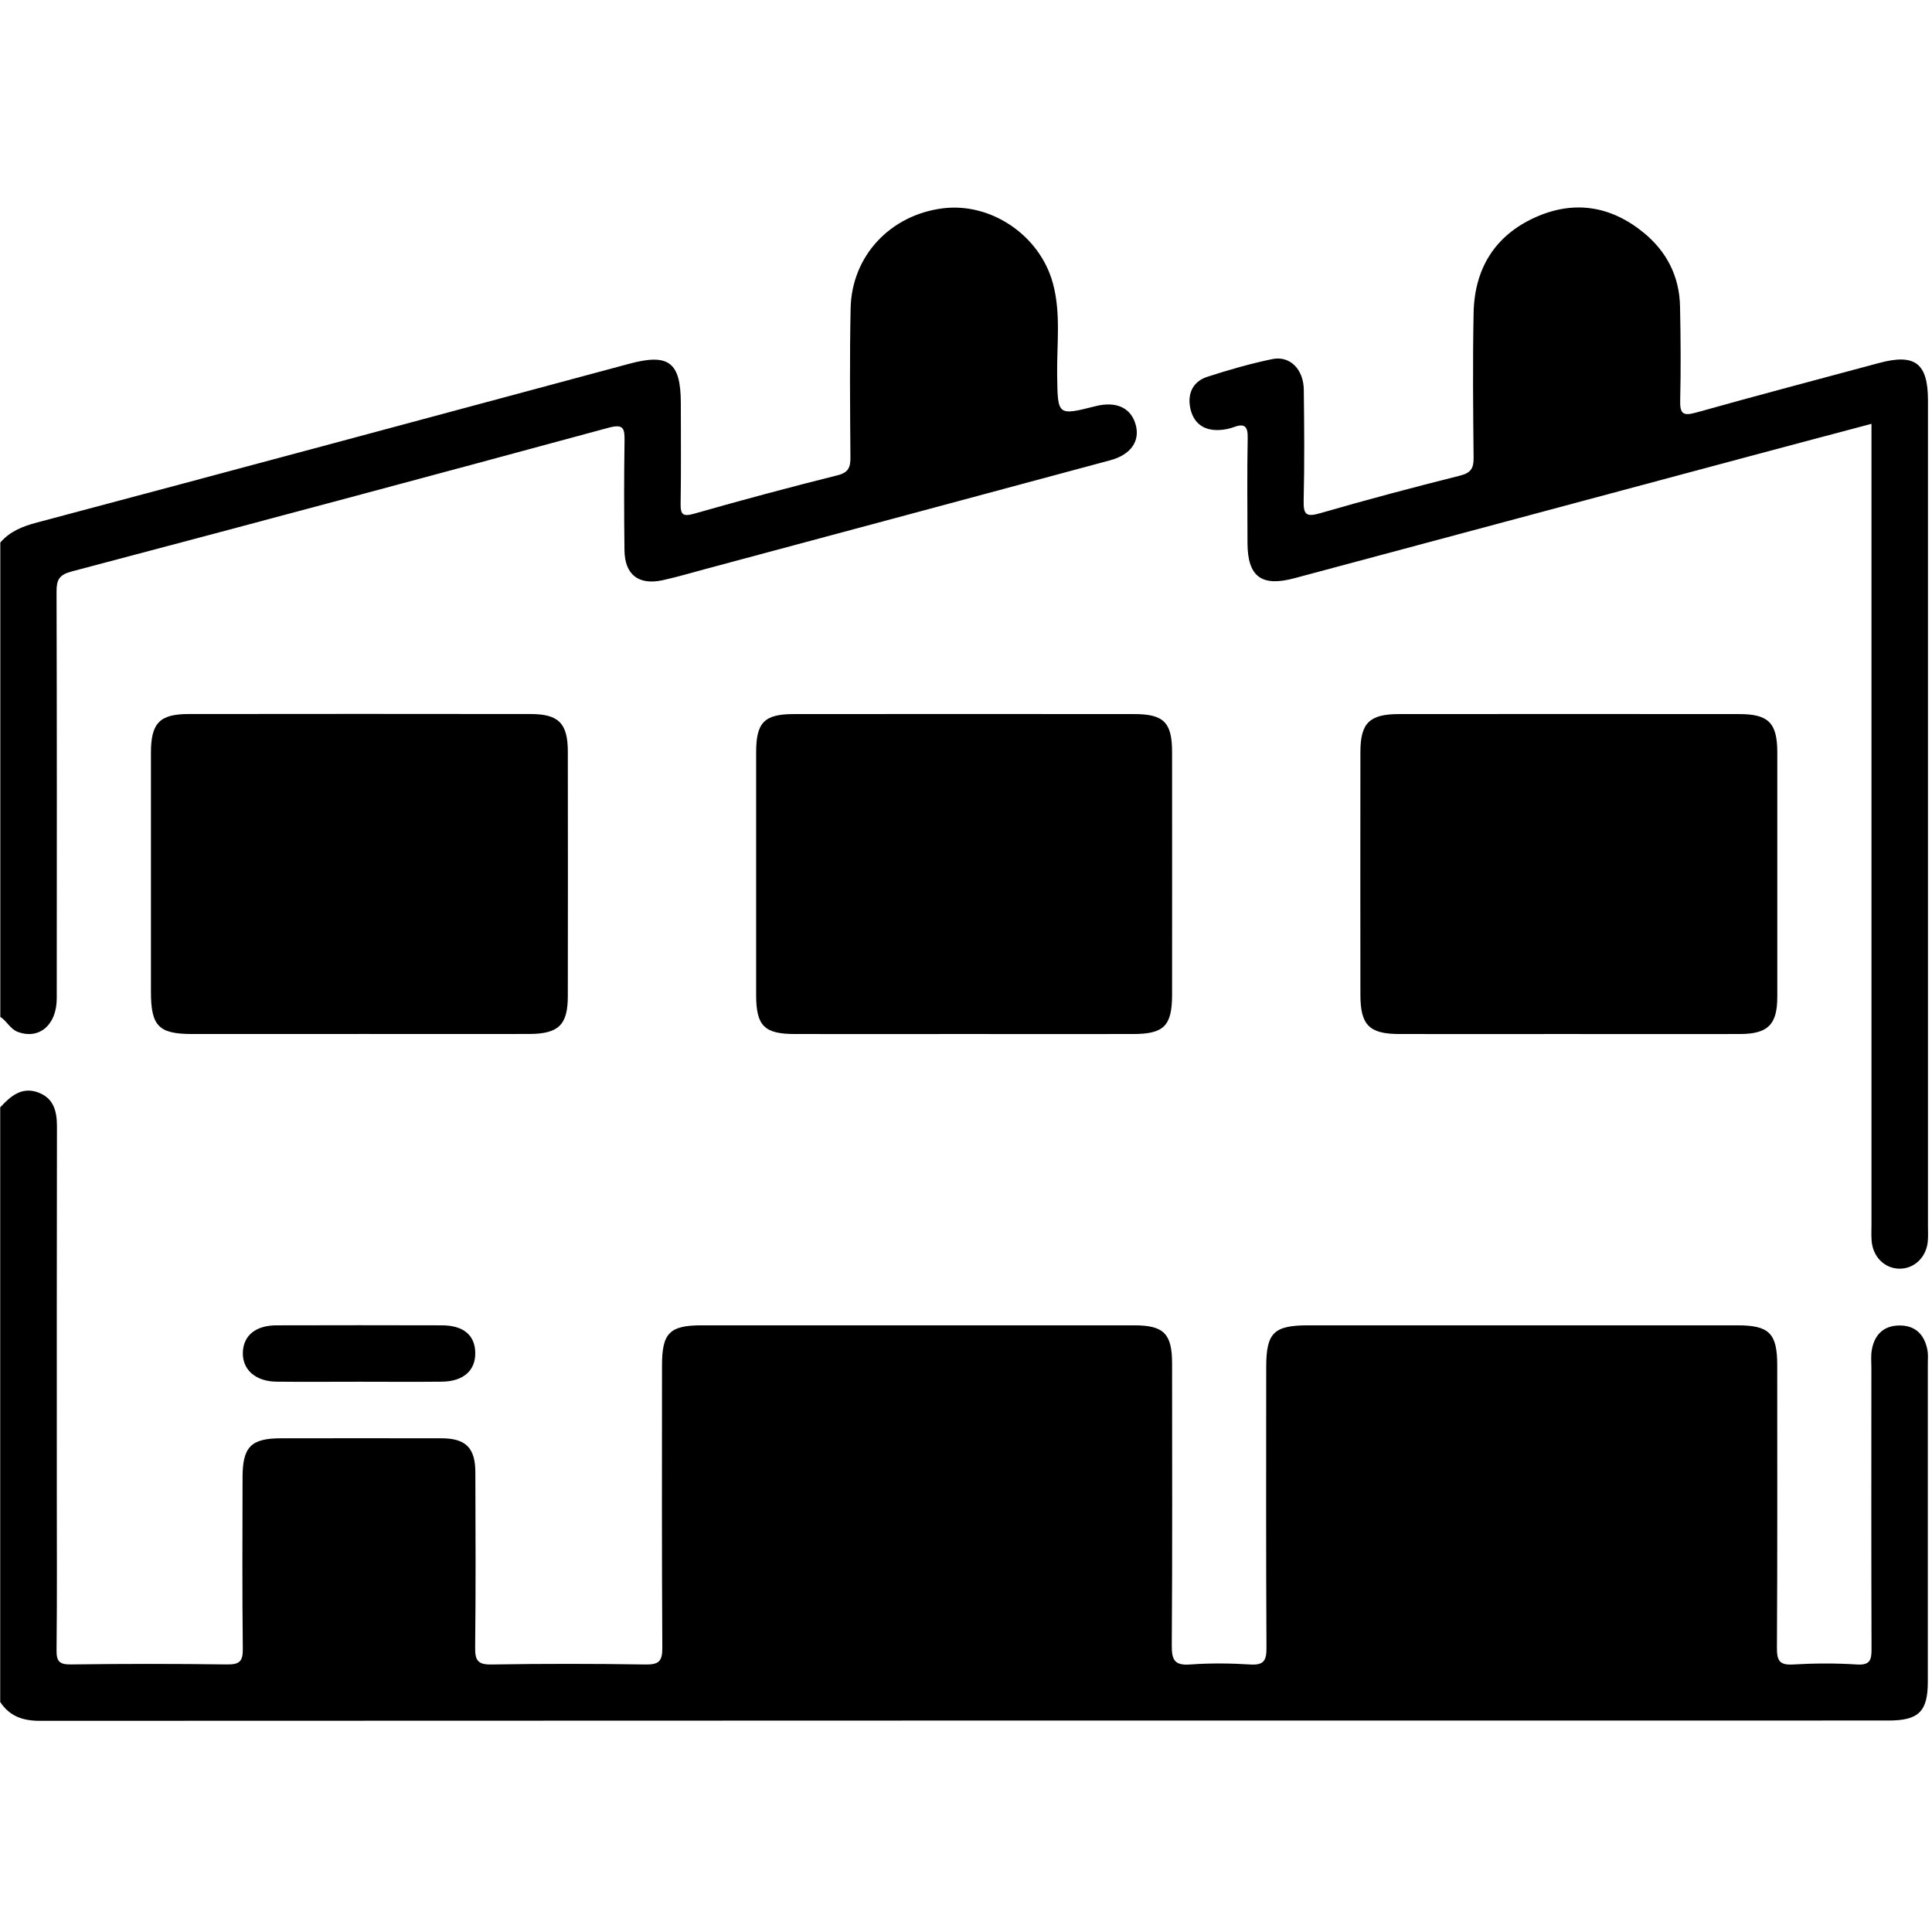
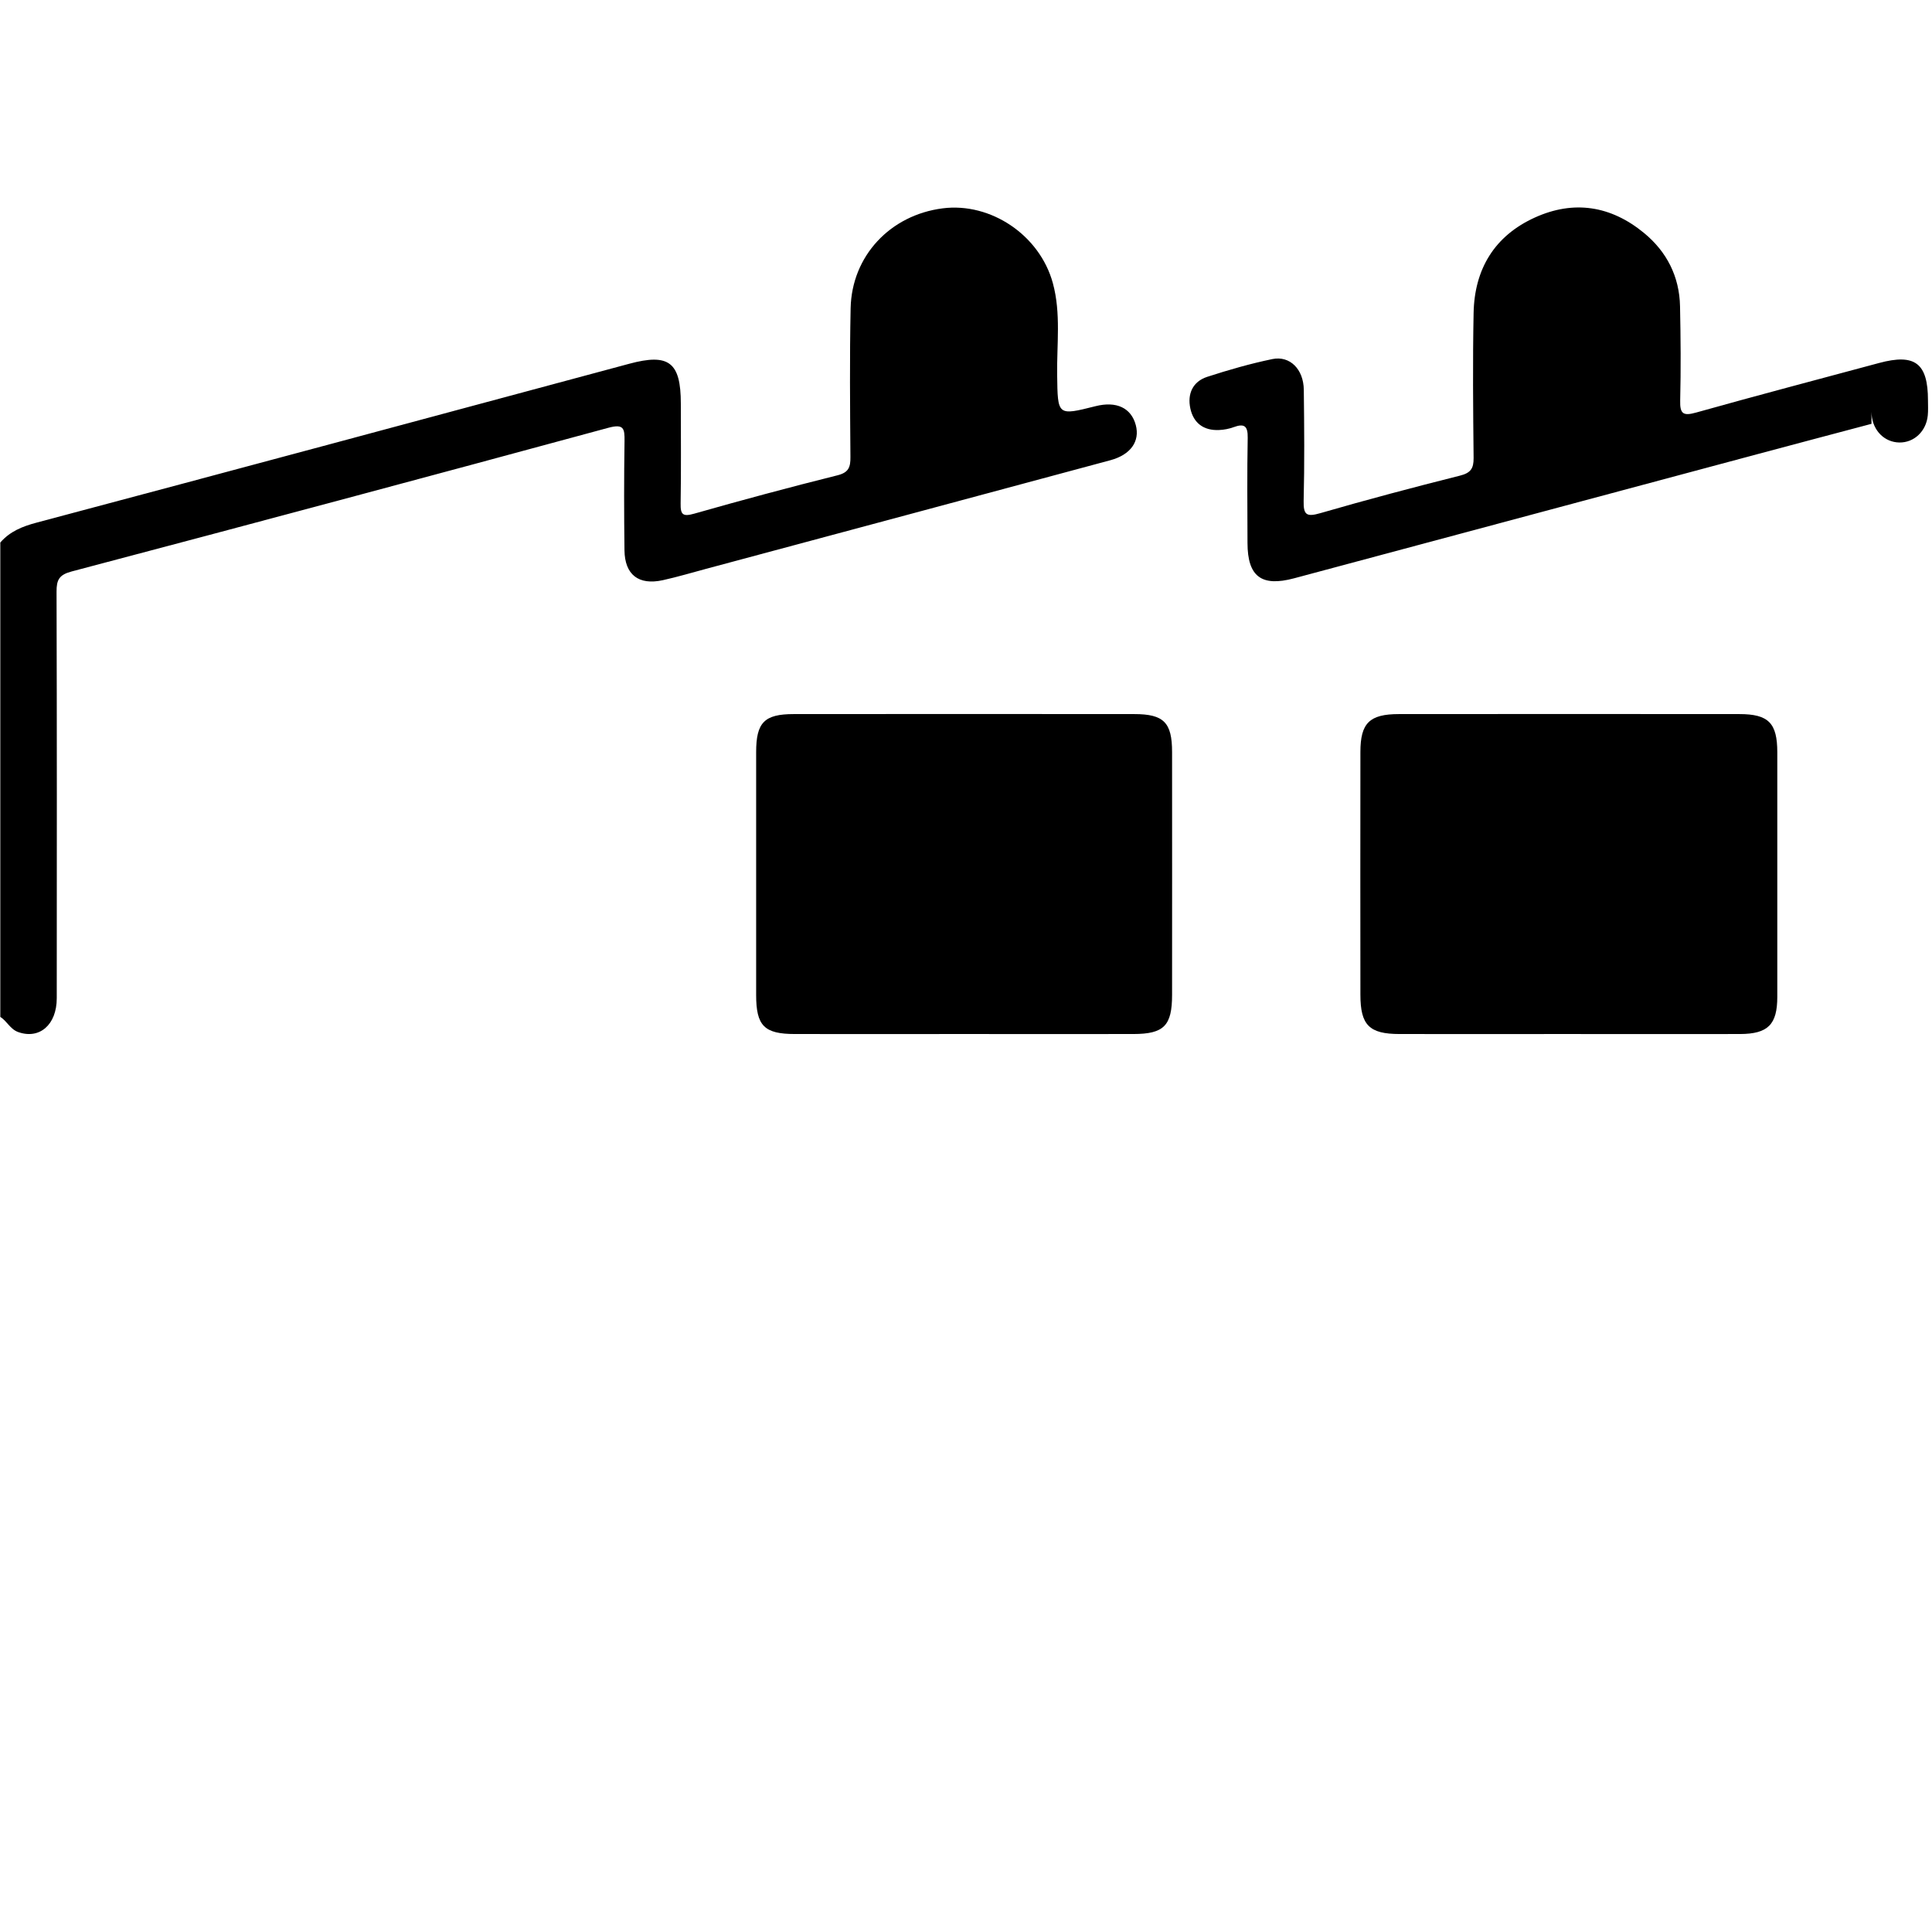
<svg xmlns="http://www.w3.org/2000/svg" id="Layer_1" data-name="Layer 1" viewBox="0 0 384 384">
  <defs>
    <style> .cls-1 { fill: none; } .cls-1, .cls-2 { stroke-width: 0px; } </style>
  </defs>
  <path class="cls-1" d="M.07,220.06v-17.96c1.29-.35,2.04.69,3.01,1.17,3.52,1.74,6.48.17,7.04-3.78.21-1.48.11-2.99.11-4.48v-74.43c0-6.85.1-6.96,6.55-8.71,33.2-9.02,66.47-17.78,99.69-26.74,8.54-2.3,8.86-2.01,8.86,6.82,0,5.36-.06,10.72.02,16.08.08,5.57,2.15,7.25,7.57,5.83,20.02-5.25,40-10.64,59.99-16,8.07-2.16,16.15-4.27,24.2-6.5,1.44-.4,2.92-.7,4.27-1.35,2.22-1.06,3.79-2.66,3.09-5.29-.73-2.76-2.87-3.58-5.54-3.16-1.73.27-3.39.85-5.11,1.15-3.38.6-4.37-.09-4.5-3.54-.2-5.11.08-10.23-.1-15.33-.3-8.37-3.17-15.3-11.14-19.33-12.39-6.28-27.55,2.65-27.82,16.53-.18,9.22,0,18.45-.05,27.68-.02,5.31-.52,5.89-5.53,7.28-8.29,2.3-16.61,4.46-24.94,6.63-4.24,1.1-5.21.45-5.29-3.92-.11-6.11,0-12.22-.04-18.33-.06-6.94-2.43-8.86-9.08-7.07-28.29,7.61-56.61,15.12-84.88,22.78-10.95,2.97-21.92,5.85-32.88,8.79-2.66.71-4.79,2.56-7.53,2.93C.07,72.77.09,37.73,0,2.68,0,.45.45,0,2.68,0c126.21.07,252.42.07,378.64,0,2.23,0,2.68.45,2.68,2.68-.07,126.21-.07,252.43,0,378.64,0,2.23-.45,2.68-2.68,2.68-126.21-.07-252.42-.07-378.64,0-2.23,0-2.7-.44-2.68-2.68.13-14.34.07-28.68.07-43.03,5.55,3.35,11.71,2.53,17.74,2.53h353.5c10.2,0,10.68-.49,10.68-10.85v-56.11c0-1.87.16-3.78-.43-5.57-.62-1.89-1.79-3.31-4.02-3.31s-3.37,1.47-3.97,3.36c-.54,1.68-.4,3.46-.4,5.2v50.13c0,1.5,0,2.99-.11,4.49-.18,2.39-1.47,3.62-3.82,3.73-4.36.2-8.72.19-13.09.01-2.55-.1-3.82-1.5-3.98-4.02-.1-1.62-.1-3.24-.1-4.86v-49c0-1.62.08-3.25-.23-4.85-.51-2.61-1.96-4.24-4.77-4.42-1.25-.08-2.49-.09-3.74-.09h-81.17c-1.37,0-2.74.01-4.11.11-3.09.22-4.73,1.91-5.14,4.93-.23,1.74-.2,3.48-.2,5.23,0,16.71.02,33.42,0,50.13,0,6.25-.66,6.88-6.82,6.95-2.87.03-5.74.07-8.6-.02-4.67-.15-5.55-1.03-5.64-5.88-.1-4.86-.03-9.73-.03-14.59,0-12.97.02-25.94,0-38.9,0-6.88-1.01-7.93-7.73-7.94-27.68-.03-55.36-.03-83.05,0-6.85,0-7.82.99-7.83,7.8-.02,17.46,0,34.91-.02,52.37,0,6.5-.63,7.13-6.99,7.16-8.6.04-17.21.04-25.81,0-6.29-.03-6.97-.73-7-7.19-.04-9.98.02-19.95-.02-29.93-.03-6.54-1.2-7.73-7.62-7.76-9.48-.04-18.95-.05-28.43,0-6.39.04-7.85,1.5-7.91,8.02-.09,10.1,0,20.2-.04,30.3-.03,5.77-.75,6.5-6.44,6.54-8.6.05-17.21.05-25.81,0-6.08-.03-6.78-.73-6.79-7-.03-32.3-.01-64.59-.02-96.89,0-1.62.07-3.25-.1-4.86-.44-4.1-3.01-5.66-6.78-4.15-1.02.41-1.9,1.26-3.14.96h-.01Z" />
-   <path class="cls-2" d="M.07,220.06c2.07-2.24,4.34-4.17,7.64-2.88,2.99,1.17,3.61,3.72,3.61,6.71-.05,24.07-.03,48.14-.03,72.21,0,10.6.07,21.2-.05,31.8-.03,2.26.49,2.95,2.86,2.92,10.35-.14,20.7-.14,31.05,0,2.45.03,3.14-.62,3.11-3.09-.13-11.35-.07-22.7-.05-34.05,0-6.13,1.67-7.81,7.71-7.81,10.6,0,21.2-.02,31.8,0,4.86.01,6.75,1.89,6.76,6.78.04,11.6.09,23.2-.04,34.8-.03,2.52.49,3.43,3.23,3.38,10.22-.17,20.45-.16,30.68,0,2.65.04,3.31-.72,3.29-3.32-.11-18.71-.07-37.41-.06-56.12,0-6.44,1.51-7.96,7.84-7.97h86.05c5.83,0,7.49,1.67,7.49,7.56,0,18.71.07,37.42-.06,56.12-.02,2.87.6,3.95,3.65,3.73,3.97-.29,7.99-.25,11.96,0,2.74.17,3.23-.85,3.21-3.36-.1-18.58-.06-37.16-.05-55.75,0-6.82,1.5-8.3,8.36-8.3h85.3c6.32,0,7.91,1.59,7.91,7.94,0,18.71.05,37.42-.06,56.12-.01,2.5.43,3.51,3.19,3.35,4.22-.25,8.49-.27,12.71,0,2.78.18,2.91-1.09,2.9-3.25-.06-18.58-.04-37.17-.03-55.75,0-1.12-.11-2.27.06-3.36.49-3.1,2.29-4.99,5.5-5.02,3.23-.03,5.02,1.86,5.59,4.93.16.85.07,1.74.07,2.61v63.23c0,5.96-1.8,7.75-7.83,7.75-122.47,0-244.94,0-367.41.06-3.42,0-6-.91-7.89-3.74v-118.23h.03Z" />
  <path class="cls-2" d="M.07,107.82c1.91-2.2,4.37-3.19,7.19-3.94,39.29-10.45,78.55-21.02,117.81-31.58,7.87-2.12,10.25-.31,10.25,7.92,0,6.61.07,13.22-.04,19.83-.04,2.25.43,2.69,2.72,2.04,9.44-2.69,18.93-5.24,28.46-7.62,2.25-.56,2.59-1.65,2.57-3.65-.07-9.85-.17-19.71.04-29.55.22-10.4,7.87-18.53,18.29-19.86,9.54-1.22,19.31,5.31,21.91,14.89,1.63,5.98.76,12.16.85,18.25.11,8.09.03,8.09,7.63,6.18,4.16-1.05,7.09.34,8,3.77.84,3.18-.98,5.87-5.04,6.97-26.77,7.22-53.55,14.39-80.33,21.58-2.88.77-5.75,1.63-8.66,2.27-4.79,1.04-7.54-1.08-7.6-5.95-.09-7.23-.1-14.47.01-21.7.04-2.53-.17-3.47-3.23-2.64-35.52,9.64-71.07,19.15-106.65,28.55-2.5.66-3.02,1.67-3.01,4.02.08,26.94.06,53.87.04,80.81,0,5.29-3.44,8.22-7.66,6.72-1.62-.58-2.23-2.19-3.56-3.01v-94.29h0Z" />
-   <path class="cls-2" d="M371.97,84.24c-7.71,2.05-15.12,4-22.53,5.99-30.74,8.23-61.48,16.48-92.22,24.71-6.5,1.74-9.25-.34-9.27-7-.02-6.98-.09-13.97.04-20.95.04-2.33-.68-2.87-2.79-2.09-.92.34-1.93.53-2.91.57-3.04.14-5.07-1.37-5.7-4.28-.62-2.88.45-5.34,3.35-6.29,4.25-1.38,8.57-2.62,12.95-3.53,3.5-.72,6.2,2.03,6.25,6.1.09,7.36.15,14.72-.03,22.07-.07,2.87.63,3.23,3.33,2.45,9.19-2.66,18.45-5.12,27.73-7.45,2.15-.54,2.74-1.42,2.72-3.53-.1-9.6-.19-19.2,0-28.8.17-8.72,4.14-15.33,12.19-18.98,7.75-3.51,15.11-2.32,21.65,3.05,4.55,3.73,7.07,8.67,7.19,14.61.13,6.23.18,12.47.03,18.7-.07,2.67.59,3.13,3.16,2.41,12.09-3.39,24.23-6.59,36.36-9.85,7.16-1.93,9.73.04,9.73,7.44v164.21c0,1,.06,2-.04,2.99-.31,3.15-2.73,5.42-5.66,5.37s-5.24-2.34-5.5-5.52c-.09-1.12-.03-2.24-.03-3.37V84.25h0Z" />
+   <path class="cls-2" d="M371.97,84.24c-7.71,2.05-15.12,4-22.53,5.99-30.74,8.23-61.48,16.48-92.22,24.71-6.5,1.74-9.25-.34-9.27-7-.02-6.98-.09-13.97.04-20.95.04-2.33-.68-2.87-2.79-2.09-.92.34-1.93.53-2.91.57-3.04.14-5.07-1.37-5.7-4.28-.62-2.88.45-5.34,3.35-6.29,4.25-1.38,8.57-2.62,12.95-3.53,3.5-.72,6.2,2.03,6.25,6.1.09,7.36.15,14.72-.03,22.07-.07,2.87.63,3.23,3.33,2.45,9.19-2.66,18.45-5.12,27.73-7.45,2.15-.54,2.74-1.42,2.72-3.53-.1-9.6-.19-19.2,0-28.8.17-8.72,4.14-15.33,12.19-18.98,7.75-3.51,15.11-2.32,21.65,3.05,4.55,3.73,7.07,8.67,7.19,14.61.13,6.23.18,12.47.03,18.7-.07,2.67.59,3.13,3.16,2.41,12.09-3.39,24.23-6.59,36.36-9.85,7.16-1.93,9.73.04,9.73,7.44c0,1,.06,2-.04,2.99-.31,3.15-2.73,5.42-5.66,5.37s-5.24-2.34-5.5-5.52c-.09-1.12-.03-2.24-.03-3.37V84.25h0Z" />
  <path class="cls-2" d="M311.83,205.52c-11.22,0-22.43.02-33.65,0-6.04,0-7.79-1.77-7.79-7.82-.02-16.08-.02-32.15,0-48.23,0-5.76,1.81-7.54,7.66-7.54,22.55-.02,45.11-.02,67.66,0,5.81,0,7.54,1.79,7.54,7.6,0,16.2.01,32.4,0,48.6,0,5.51-1.85,7.37-7.41,7.39-11.34.03-22.68,0-34.02,0h0Z" />
-   <path class="cls-2" d="M71.15,205.52h-32.9c-6.73,0-8.25-1.57-8.25-8.42v-47.48c0-5.88,1.71-7.69,7.44-7.7,22.68-.03,45.36-.03,68.04,0,5.56,0,7.37,1.86,7.38,7.44.03,16.2.02,32.4,0,48.6,0,5.75-1.83,7.53-7.69,7.55-11.34.03-22.68,0-34.02,0h0Z" />
  <path class="cls-2" d="M191.64,205.52c-11.21,0-22.43.02-33.64,0-6.11,0-7.71-1.63-7.71-7.78,0-16.07,0-32.14,0-48.22,0-5.93,1.62-7.59,7.49-7.59,22.55-.02,45.1-.02,67.65,0,5.89,0,7.53,1.67,7.53,7.56.02,16.07,0,32.14,0,48.22,0,6.16-1.61,7.8-7.69,7.81-11.21.02-22.43,0-33.64,0h.01Z" />
-   <path class="cls-2" d="M71.37,274.63c-5.47,0-10.95.05-16.42-.01-4.19-.05-6.82-2.42-6.68-5.87.14-3.35,2.57-5.33,6.73-5.33,10.95-.03,21.9-.03,32.85,0,4.23.01,6.53,1.93,6.61,5.39.09,3.58-2.35,5.77-6.66,5.81-5.47.06-10.95.01-16.42.01h-.01Z" />
-   <path class="cls-1" d="M182.24,330.75c-12.08,0-24.16-.08-36.24.07-2.65.03-3.29-.73-3.26-3.31.1-7.98-.02-7.98,7.82-7.98,22.54,0,45.09.06,67.63-.07,2.92-.02,3.72.71,3.65,3.64-.2,7.65-.05,7.65-7.83,7.65h-31.77Z" />
  <path class="cls-1" d="M342.04,163.33c-.33,2.39,1.33,6.29-.68,7.99-1.7,1.44-5.47.3-8.3.56-2.8.26-3.99-.47-3.77-3.59.3-4.21.18-8.47.03-12.7-.07-2,.64-2.45,2.54-2.51,10.18-.34,10.18-.39,10.18,10.25h0Z" />
</svg>